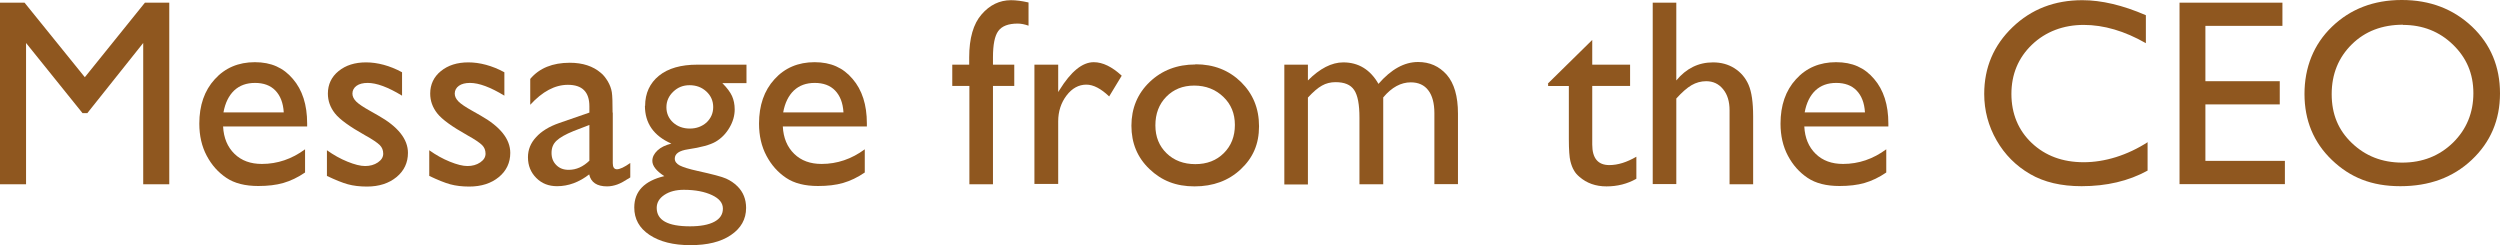
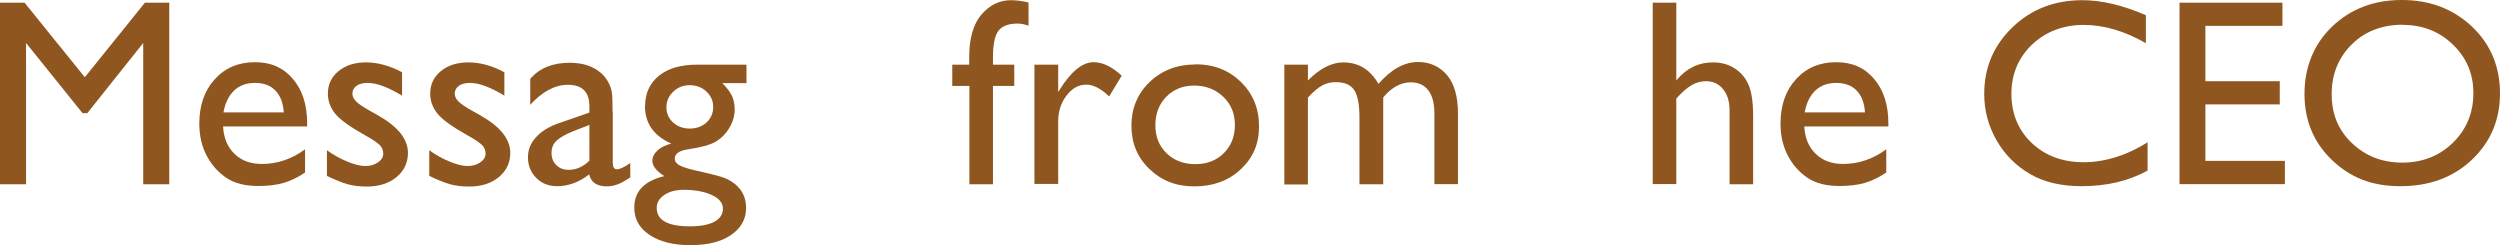
<svg xmlns="http://www.w3.org/2000/svg" id="_レイヤー_2" viewBox="0 0 131.45 12.89">
  <defs>
    <style>.cls-1{fill:#8f571f;stroke-width:0px;}</style>
  </defs>
  <g id="txt">
    <path class="cls-1" d="M7.62.14h1.28v9.55h-1.37V2.26l-2.94,3.69h-.25L1.37,2.26v7.43H0V.14h1.29l3.17,3.92L7.62.14Z" />
    <path class="cls-1" d="M16.15,6.65h-4.42c.03.6.23,1.08.6,1.44s.85.53,1.44.53c.82,0,1.58-.26,2.27-.77v1.22c-.38.26-.76.44-1.14.55s-.82.16-1.32.16c-.69,0-1.25-.14-1.68-.43s-.77-.67-1.03-1.16-.39-1.05-.39-1.69c0-.96.27-1.74.81-2.33.54-.6,1.25-.9,2.11-.9s1.5.29,2,.88c.5.58.75,1.36.75,2.34v.16ZM11.75,5.91h3.17c-.03-.5-.18-.88-.44-1.15-.26-.27-.62-.4-1.07-.4s-.81.13-1.1.4c-.28.27-.47.65-.56,1.15Z" />
    <path class="cls-1" d="M17.19,9.24v-1.34c.35.25.71.45,1.08.6.37.15.68.23.93.23s.48-.06.67-.19c.19-.13.28-.28.28-.46s-.06-.33-.18-.45c-.12-.12-.38-.3-.78-.52-.8-.45-1.33-.83-1.58-1.15-.25-.32-.37-.66-.37-1.04,0-.48.19-.88.56-1.18.38-.31.86-.46,1.45-.46s1.25.17,1.89.52v1.23c-.74-.45-1.34-.67-1.81-.67-.24,0-.44.05-.58.15s-.22.24-.22.41c0,.15.07.29.2.42s.37.29.71.48l.44.25c1.05.59,1.57,1.25,1.57,1.97,0,.51-.2.94-.6,1.27-.4.33-.92.5-1.56.5-.37,0-.71-.04-1-.12s-.66-.23-1.1-.44Z" />
    <path class="cls-1" d="M22.57,9.24v-1.34c.35.25.71.45,1.08.6.37.15.68.23.93.23s.48-.06.67-.19c.19-.13.28-.28.28-.46s-.06-.33-.18-.45c-.12-.12-.38-.3-.78-.52-.8-.45-1.33-.83-1.58-1.15-.25-.32-.37-.66-.37-1.04,0-.48.19-.88.56-1.18.38-.31.86-.46,1.45-.46s1.25.17,1.89.52v1.23c-.74-.45-1.34-.67-1.81-.67-.24,0-.44.05-.58.15s-.22.24-.22.41c0,.15.07.29.2.42s.37.29.71.48l.44.25c1.05.59,1.57,1.25,1.57,1.97,0,.51-.2.94-.6,1.27-.4.33-.92.5-1.56.5-.37,0-.71-.04-1-.12s-.66-.23-1.1-.44Z" />
    <path class="cls-1" d="M32.22,5.91v2.67c0,.21.07.32.22.32s.39-.11.7-.33v.76c-.28.18-.51.31-.68.37s-.35.1-.54.1c-.53,0-.85-.21-.94-.63-.53.41-1.09.62-1.69.62-.44,0-.8-.14-1.09-.43-.29-.29-.44-.65-.44-1.09,0-.4.14-.75.43-1.06.28-.31.69-.56,1.21-.74l1.59-.55v-.33c0-.76-.38-1.13-1.13-1.13-.68,0-1.34.35-1.98,1.05v-1.36c.48-.57,1.18-.85,2.08-.85.68,0,1.22.18,1.63.53.14.11.26.27.37.45.11.19.18.38.21.57.03.19.04.55.04,1.08ZM30.99,8.44v-1.87l-.83.32c-.42.17-.72.34-.9.51s-.26.38-.26.64.08.47.25.64.38.25.65.25c.4,0,.76-.16,1.1-.49Z" />
    <path class="cls-1" d="M33.92,5.57c0-.67.25-1.2.73-1.59s1.16-.58,2.01-.58h2.59v.97h-1.27c.25.25.42.48.51.68s.14.44.14.7c0,.33-.09.65-.28.97-.19.32-.43.56-.72.73-.29.17-.78.3-1.45.4-.47.07-.7.23-.7.49,0,.15.09.27.26.36.18.09.49.19.95.29.77.17,1.27.3,1.49.4s.42.23.6.41c.3.3.45.68.45,1.13,0,.6-.27,1.07-.8,1.43s-1.24.53-2.13.53-1.61-.18-2.15-.54c-.54-.36-.8-.84-.8-1.44,0-.85.53-1.4,1.58-1.65-.42-.27-.63-.54-.63-.8,0-.2.09-.38.27-.55s.42-.28.73-.36c-.93-.41-1.39-1.07-1.39-1.99ZM35.96,9.98c-.42,0-.76.09-1.03.27s-.4.41-.4.68c0,.65.58.97,1.75.97.55,0,.98-.08,1.28-.24.3-.16.45-.39.45-.69s-.19-.53-.57-.71-.88-.28-1.48-.28ZM36.26,4.48c-.34,0-.62.11-.86.34-.24.23-.36.5-.36.82s.12.59.35.8.53.32.88.32.64-.11.88-.32c.23-.22.35-.49.35-.81s-.12-.6-.36-.82-.53-.33-.89-.33Z" />
-     <path class="cls-1" d="M45.58,6.65h-4.42c.03.6.23,1.08.6,1.44s.85.53,1.44.53c.82,0,1.58-.26,2.27-.77v1.22c-.38.26-.76.44-1.14.55s-.82.16-1.32.16c-.69,0-1.25-.14-1.68-.43s-.77-.67-1.03-1.16-.39-1.05-.39-1.69c0-.96.27-1.74.81-2.33.54-.6,1.25-.9,2.11-.9s1.5.29,2,.88c.5.58.75,1.36.75,2.34v.16ZM41.18,5.91h3.17c-.03-.5-.18-.88-.44-1.15-.26-.27-.62-.4-1.07-.4s-.81.13-1.1.4c-.28.27-.47.65-.56,1.15Z" />
    <path class="cls-1" d="M50.96,3.4v-.38c0-1.01.22-1.77.65-2.26.43-.5.95-.75,1.55-.75.26,0,.57.04.92.12v1.22c-.2-.07-.39-.11-.57-.11-.49,0-.83.13-1.02.39s-.28.72-.28,1.39v.38h1.12v1.12h-1.12v5.17h-1.24v-5.17h-.9v-1.12h.9Z" />
    <path class="cls-1" d="M55.64,3.4v1.44l.07-.11c.6-.97,1.2-1.46,1.8-1.46.47,0,.96.24,1.47.71l-.66,1.09c-.43-.41-.83-.62-1.2-.62-.4,0-.75.19-1.04.57s-.44.84-.44,1.36v3.29h-1.25V3.4h1.25Z" />
    <path class="cls-1" d="M62.86,3.38c.96,0,1.75.31,2.39.93.63.62.95,1.39.95,2.33s-.32,1.66-.96,2.26c-.64.6-1.45.9-2.43.9s-1.73-.3-2.37-.91-.95-1.37-.95-2.28.32-1.69.96-2.3c.64-.61,1.44-.92,2.41-.92ZM62.79,4.5c-.6,0-1.09.2-1.47.59-.38.39-.57.89-.57,1.5s.2,1.09.59,1.47c.39.38.9.57,1.51.57s1.11-.19,1.5-.58c.39-.39.58-.88.58-1.48s-.2-1.09-.61-1.48c-.41-.39-.92-.59-1.53-.59Z" />
    <path class="cls-1" d="M72.73,5.12v4.57h-1.25v-3.5c0-.7-.09-1.18-.28-1.46-.19-.28-.51-.41-.98-.41-.26,0-.5.06-.71.18-.22.12-.46.33-.74.63v4.57h-1.24V3.4h1.24v.83c.63-.63,1.25-.95,1.86-.95.8,0,1.42.38,1.85,1.13.67-.77,1.36-1.15,2.08-1.15.61,0,1.11.22,1.51.67.39.45.59,1.13.59,2.04v3.71h-1.24v-3.73c0-.52-.11-.93-.32-1.2-.21-.28-.52-.42-.92-.42-.52,0-1,.26-1.44.78Z" />
-     <path class="cls-1" d="M81.38,4.4l2.34-2.3v1.3h1.99v1.12h-1.99v3.08c0,.72.3,1.08.9,1.08.45,0,.92-.15,1.42-.44v1.16c-.48.27-1,.4-1.57.4s-1.04-.17-1.42-.5c-.12-.1-.22-.21-.29-.34-.08-.13-.14-.29-.19-.49-.05-.2-.08-.59-.08-1.16v-2.79h-1.09v-.12Z" />
    <path class="cls-1" d="M86.9.14h1.24v4.09c.52-.63,1.16-.95,1.93-.95.42,0,.8.1,1.13.31.33.21.58.5.74.87s.24.92.24,1.65v3.58h-1.24v-3.89c0-.46-.11-.83-.34-1.11s-.52-.42-.89-.42c-.27,0-.53.07-.77.21-.24.14-.51.38-.8.7v4.5h-1.24V.14Z" />
    <path class="cls-1" d="M99.29,6.65h-4.42c.03.6.23,1.08.6,1.44s.85.53,1.44.53c.82,0,1.58-.26,2.27-.77v1.22c-.38.26-.76.44-1.14.55s-.82.16-1.32.16c-.69,0-1.25-.14-1.68-.43s-.77-.67-1.03-1.16-.39-1.05-.39-1.69c0-.96.27-1.74.81-2.33.54-.6,1.25-.9,2.11-.9s1.5.29,2,.88c.5.58.75,1.36.75,2.34v.16ZM94.89,5.91h3.17c-.03-.5-.18-.88-.44-1.15-.26-.27-.62-.4-1.07-.4s-.81.13-1.1.4c-.28.27-.47.65-.56,1.15Z" />
    <path class="cls-1" d="M112.92,7.47v1.5c-1,.55-2.16.82-3.47.82-1.07,0-1.97-.21-2.71-.64-.74-.43-1.33-1.02-1.76-1.77s-.65-1.57-.65-2.44c0-1.39.5-2.56,1.49-3.51.99-.95,2.21-1.42,3.67-1.42,1,0,2.12.26,3.34.79v1.47c-1.12-.64-2.21-.96-3.27-.96s-2,.35-2.72,1.04-1.08,1.56-1.08,2.59.36,1.91,1.07,2.58c.71.67,1.62,1.01,2.73,1.01s2.29-.36,3.39-1.07Z" />
    <path class="cls-1" d="M114.6.14h5.41v1.22h-4.05v2.91h3.91v1.22h-3.91v2.97h4.18v1.22h-5.54V.14Z" />
    <path class="cls-1" d="M126.29,0c1.48,0,2.7.47,3.69,1.4.98.93,1.47,2.11,1.47,3.51s-.5,2.57-1.49,3.5-2.24,1.38-3.75,1.38-2.64-.46-3.6-1.38-1.44-2.08-1.44-3.47.48-2.61,1.45-3.54c.97-.93,2.19-1.4,3.66-1.4ZM126.35,1.3c-1.09,0-1.99.34-2.69,1.03s-1.06,1.56-1.06,2.62.35,1.89,1.06,2.57,1.59,1.03,2.65,1.03,1.95-.35,2.67-1.05c.71-.7,1.07-1.57,1.07-2.6s-.36-1.86-1.07-2.55c-.71-.69-1.59-1.04-2.63-1.04Z" />
  </g>
</svg>